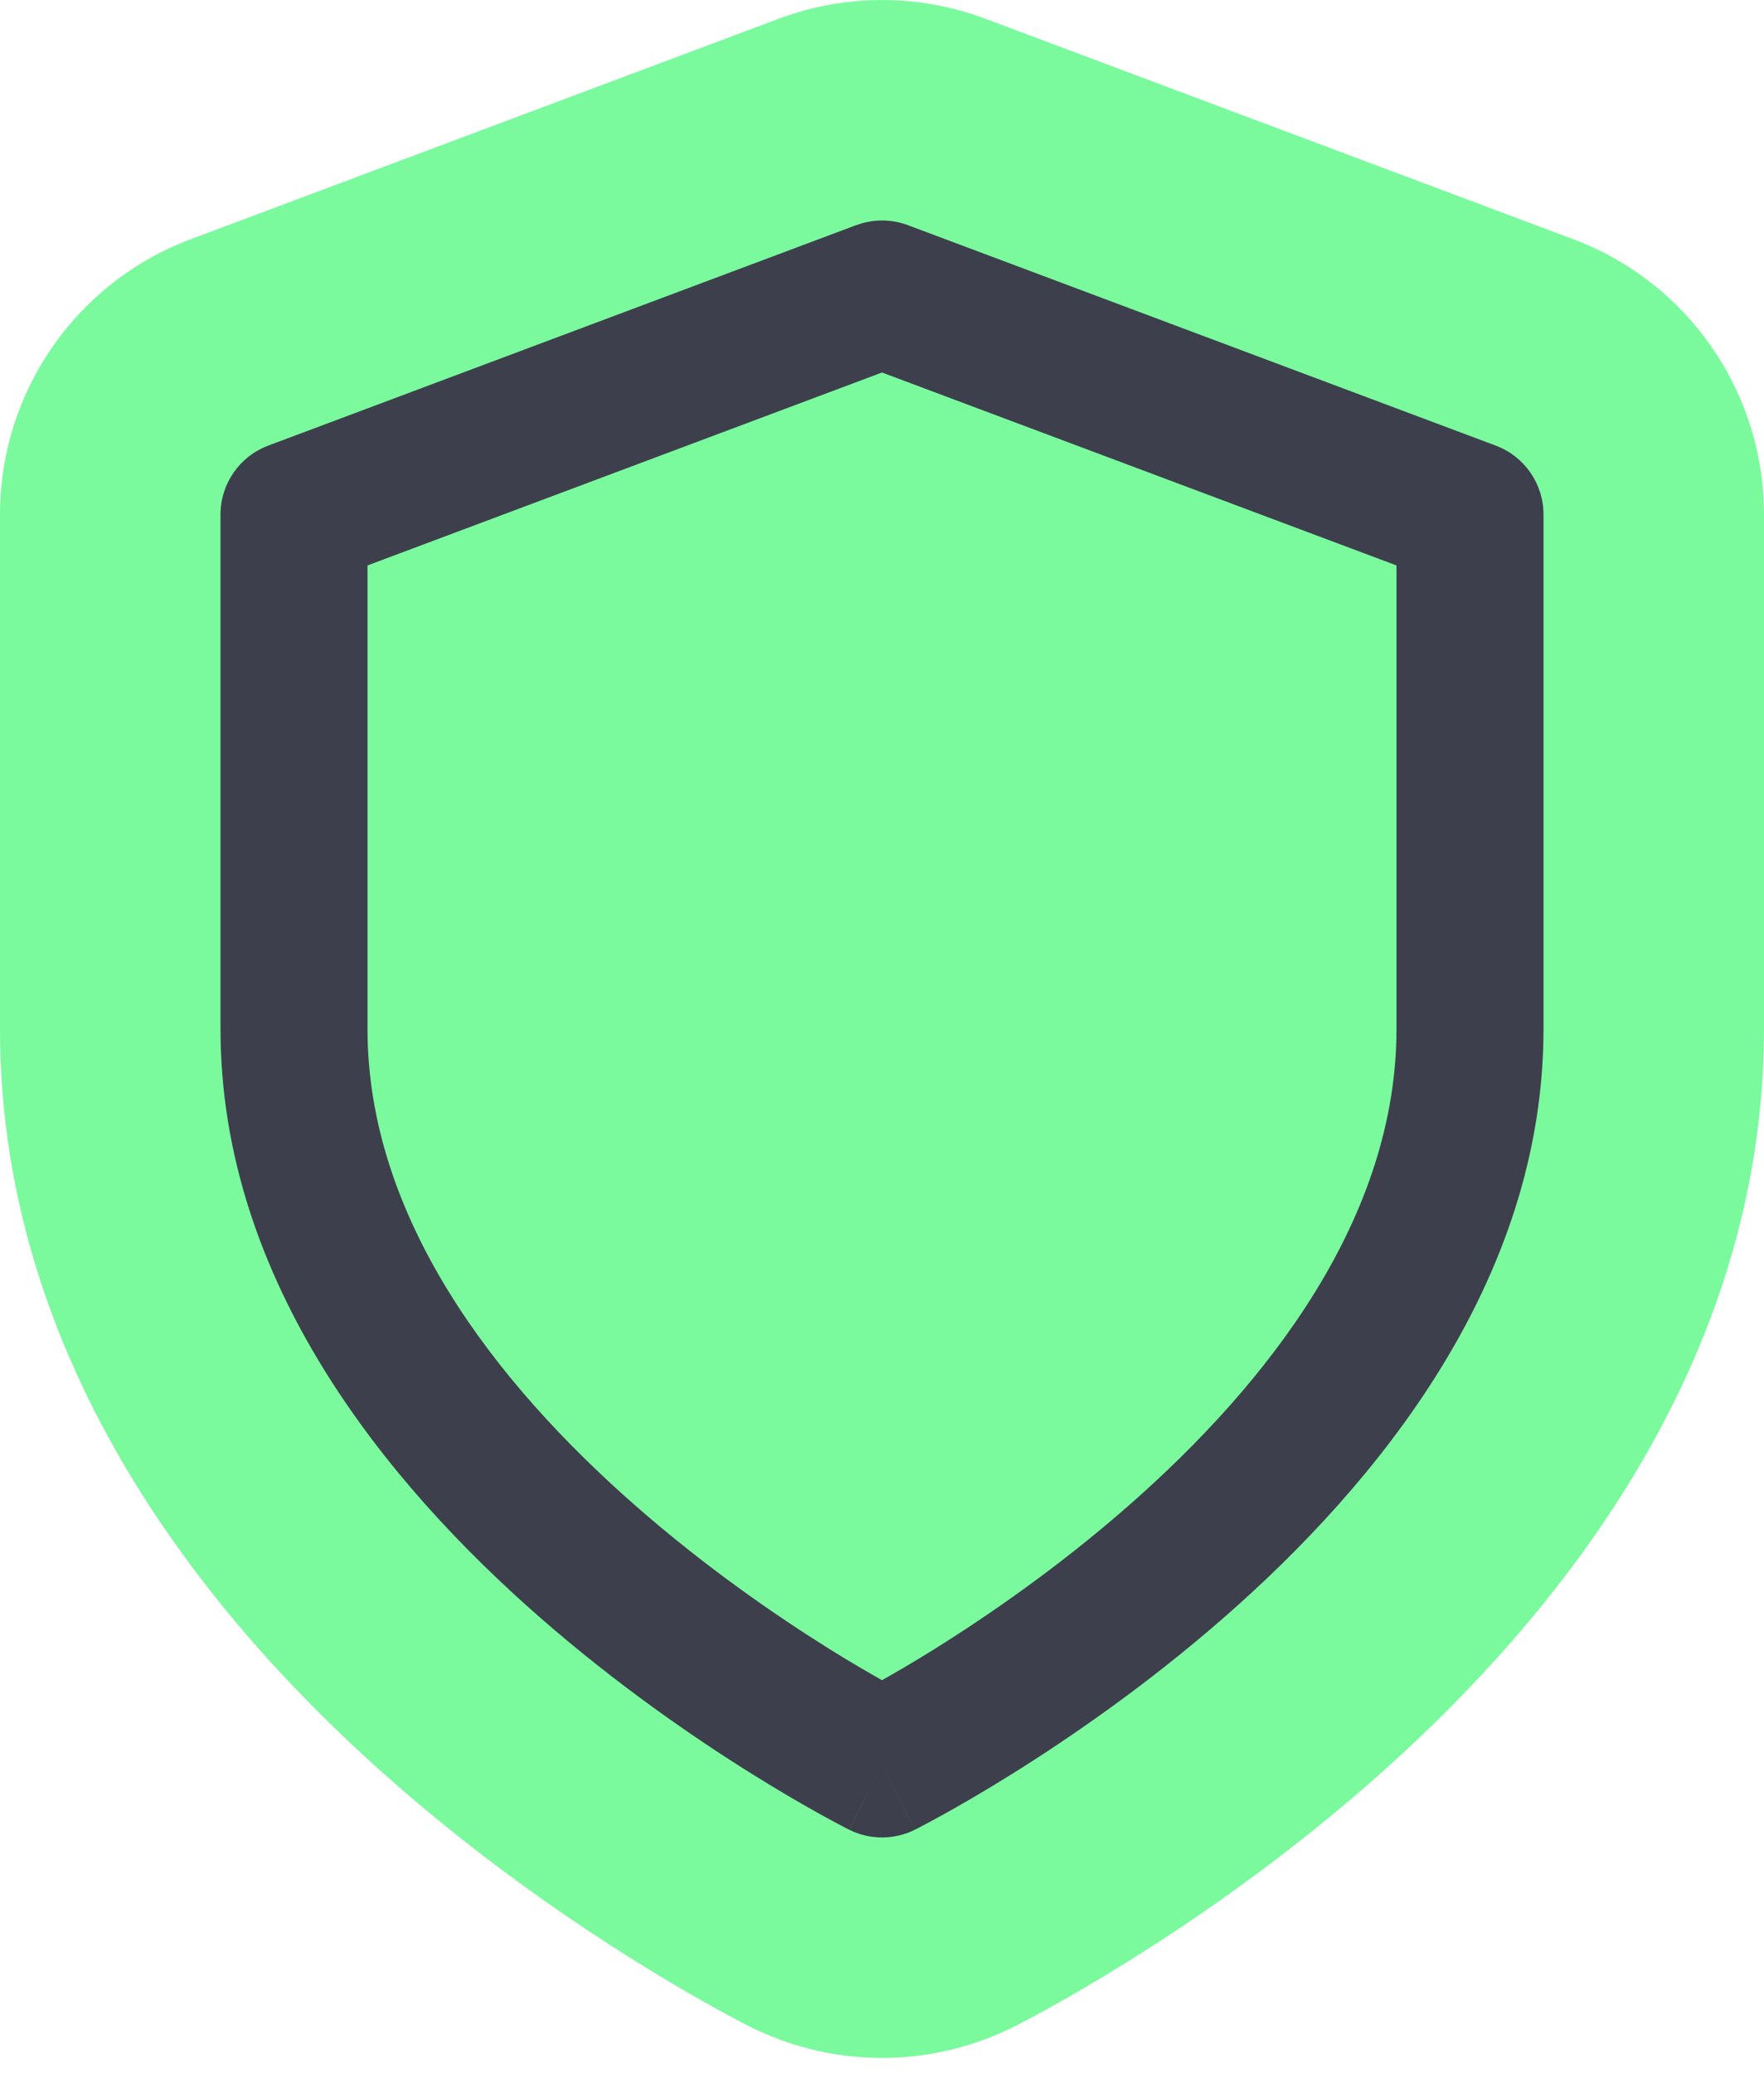
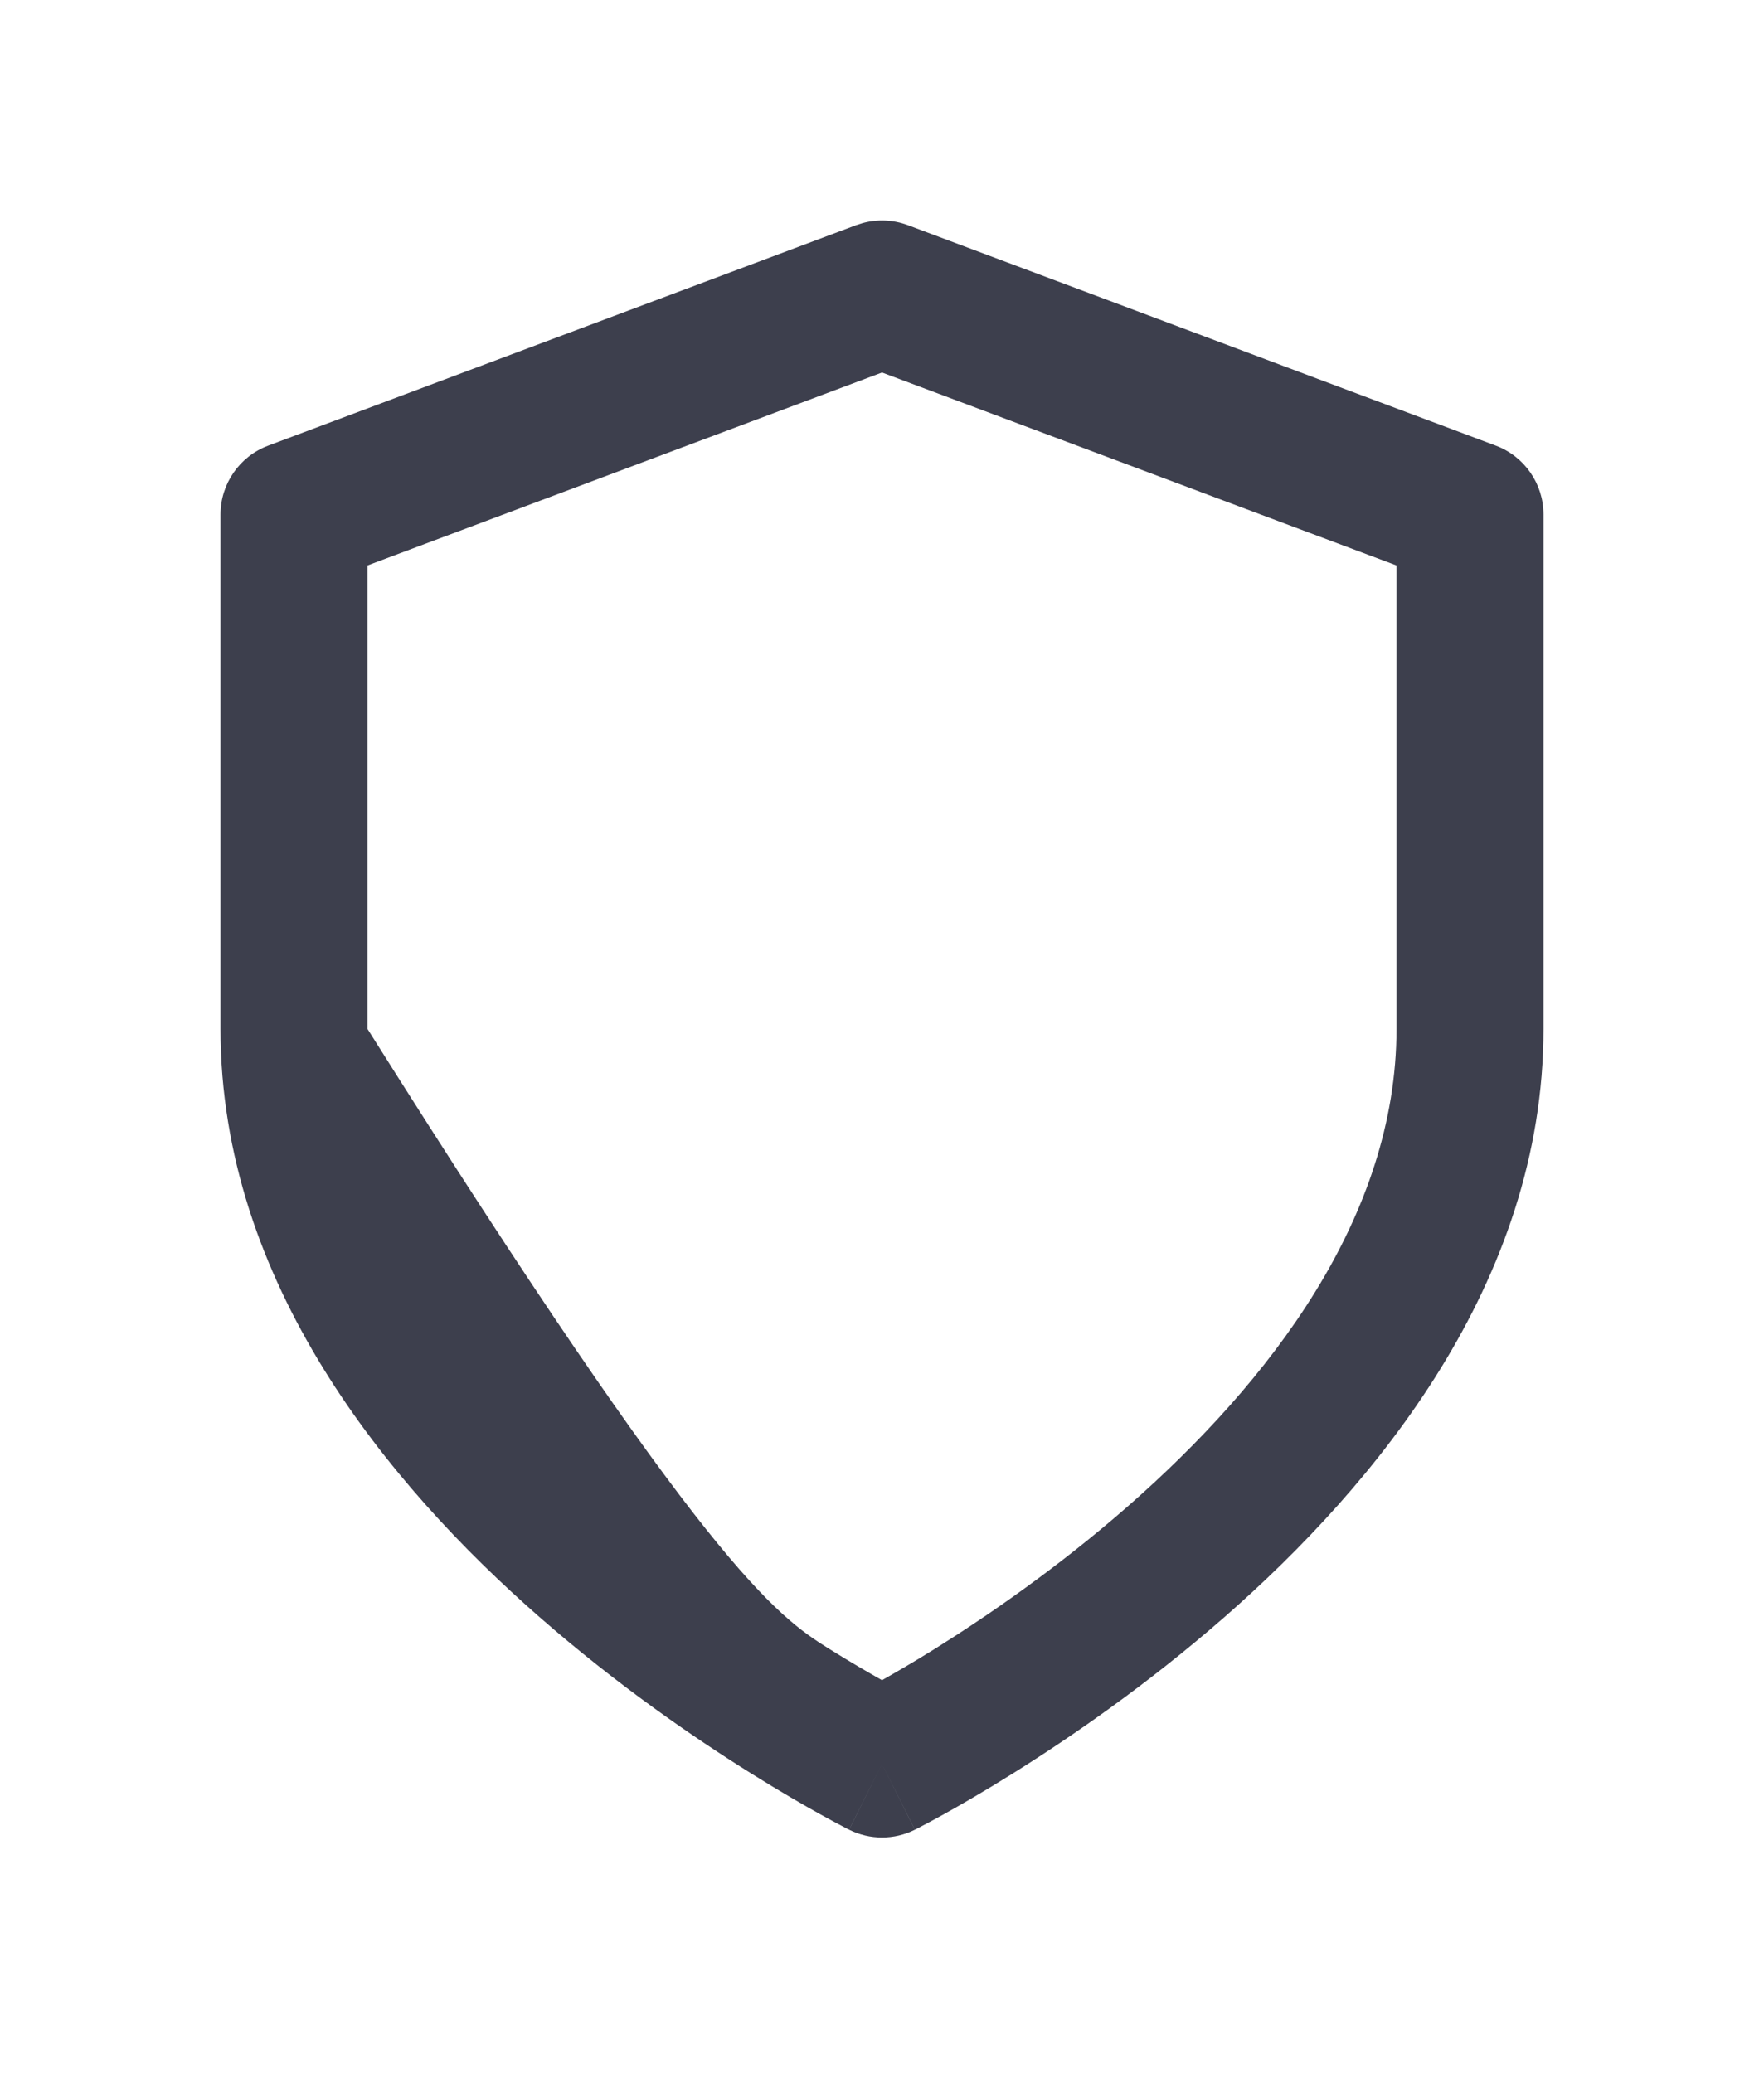
<svg xmlns="http://www.w3.org/2000/svg" width="80" height="94" viewBox="0 0 80 94" fill="none">
-   <path d="M36.458 0.479C38.979 -0.215 41.668 -0.159 44.183 0.672L44.684 0.849L71.35 10.849L71.353 10.85C76.559 12.804 80 17.782 80 23.333V46.667C80 62.123 70.214 73.605 62.82 80.241L62.112 80.869C58.602 83.94 55.14 86.397 52.375 88.185L51.234 88.909C49.765 89.828 48.517 90.548 47.603 91.054C47.136 91.313 46.759 91.513 46.497 91.65C46.458 91.671 46.43 91.686 46.375 91.715C46.351 91.728 46.319 91.744 46.285 91.762C46.252 91.779 46.206 91.803 46.153 91.83C46.125 91.845 46.096 91.86 46.067 91.874L46.044 91.885C46.019 91.897 45.995 91.912 45.971 91.924C45.949 91.935 45.711 92.066 45.299 92.234C41.919 93.699 38.08 93.699 34.7 92.234C34.289 92.066 34.051 91.935 34.029 91.924C33.997 91.908 33.965 91.891 33.933 91.874C33.904 91.86 33.875 91.845 33.847 91.83C33.794 91.803 33.748 91.779 33.715 91.762C33.681 91.744 33.649 91.728 33.625 91.715C33.57 91.686 33.542 91.671 33.503 91.65C33.241 91.513 32.864 91.313 32.397 91.054C31.711 90.674 30.838 90.174 29.824 89.561L28.766 88.909C26.03 87.199 22.388 84.714 18.639 81.518L17.888 80.869C10.428 74.342 0 62.622 0 46.667V23.333C7.70392e-05 17.782 3.441 12.804 8.647 10.85L8.65 10.849L35.316 0.849C35.475 0.789 35.635 0.734 35.796 0.683L36.083 0.591L36.458 0.479Z" fill="#7AFA9D" />
-   <path d="M41.491 82.982C40.553 83.451 39.447 83.451 38.509 82.982L40 80L41.491 82.982ZM63.333 25.644L40 16.894L16.667 25.644V46.666C16.667 55.178 22.394 62.664 28.861 68.323C32.024 71.092 35.206 73.281 37.601 74.778C38.543 75.367 39.362 75.839 40 76.201C40.638 75.839 41.457 75.367 42.399 74.778C44.794 73.281 47.976 71.092 51.139 68.323C57.606 62.664 63.333 55.178 63.333 46.666V25.644ZM70 46.666C70 58.155 62.393 67.335 55.527 73.343C52.025 76.407 48.539 78.802 45.934 80.43C44.628 81.246 43.535 81.876 42.76 82.305C42.373 82.519 42.065 82.683 41.849 82.796C41.741 82.853 41.655 82.899 41.595 82.93L41.504 82.975L41.494 82.978V82.982C41.493 82.982 41.491 82.981 40 80C38.509 82.981 38.507 82.982 38.506 82.982V82.978L38.496 82.975L38.405 82.93C38.345 82.899 38.259 82.853 38.151 82.796C37.935 82.683 37.627 82.519 37.24 82.305C36.465 81.876 35.372 81.246 34.066 80.43C31.461 78.802 27.975 76.407 24.473 73.343C17.607 67.335 10 58.155 10 46.666V23.333C10 21.944 10.861 20.7 12.162 20.211L38.828 10.211L39.115 10.12C39.79 9.934 40.511 9.964 41.172 10.211L67.838 20.211C69.139 20.7 70 21.944 70 23.333V46.666Z" fill="#3D3F4D" />
+   <path d="M41.491 82.982C40.553 83.451 39.447 83.451 38.509 82.982L40 80L41.491 82.982ZM63.333 25.644L40 16.894L16.667 25.644V46.666C32.024 71.092 35.206 73.281 37.601 74.778C38.543 75.367 39.362 75.839 40 76.201C40.638 75.839 41.457 75.367 42.399 74.778C44.794 73.281 47.976 71.092 51.139 68.323C57.606 62.664 63.333 55.178 63.333 46.666V25.644ZM70 46.666C70 58.155 62.393 67.335 55.527 73.343C52.025 76.407 48.539 78.802 45.934 80.43C44.628 81.246 43.535 81.876 42.76 82.305C42.373 82.519 42.065 82.683 41.849 82.796C41.741 82.853 41.655 82.899 41.595 82.93L41.504 82.975L41.494 82.978V82.982C41.493 82.982 41.491 82.981 40 80C38.509 82.981 38.507 82.982 38.506 82.982V82.978L38.496 82.975L38.405 82.93C38.345 82.899 38.259 82.853 38.151 82.796C37.935 82.683 37.627 82.519 37.24 82.305C36.465 81.876 35.372 81.246 34.066 80.43C31.461 78.802 27.975 76.407 24.473 73.343C17.607 67.335 10 58.155 10 46.666V23.333C10 21.944 10.861 20.7 12.162 20.211L38.828 10.211L39.115 10.12C39.79 9.934 40.511 9.964 41.172 10.211L67.838 20.211C69.139 20.7 70 21.944 70 23.333V46.666Z" fill="#3D3F4D" />
</svg>